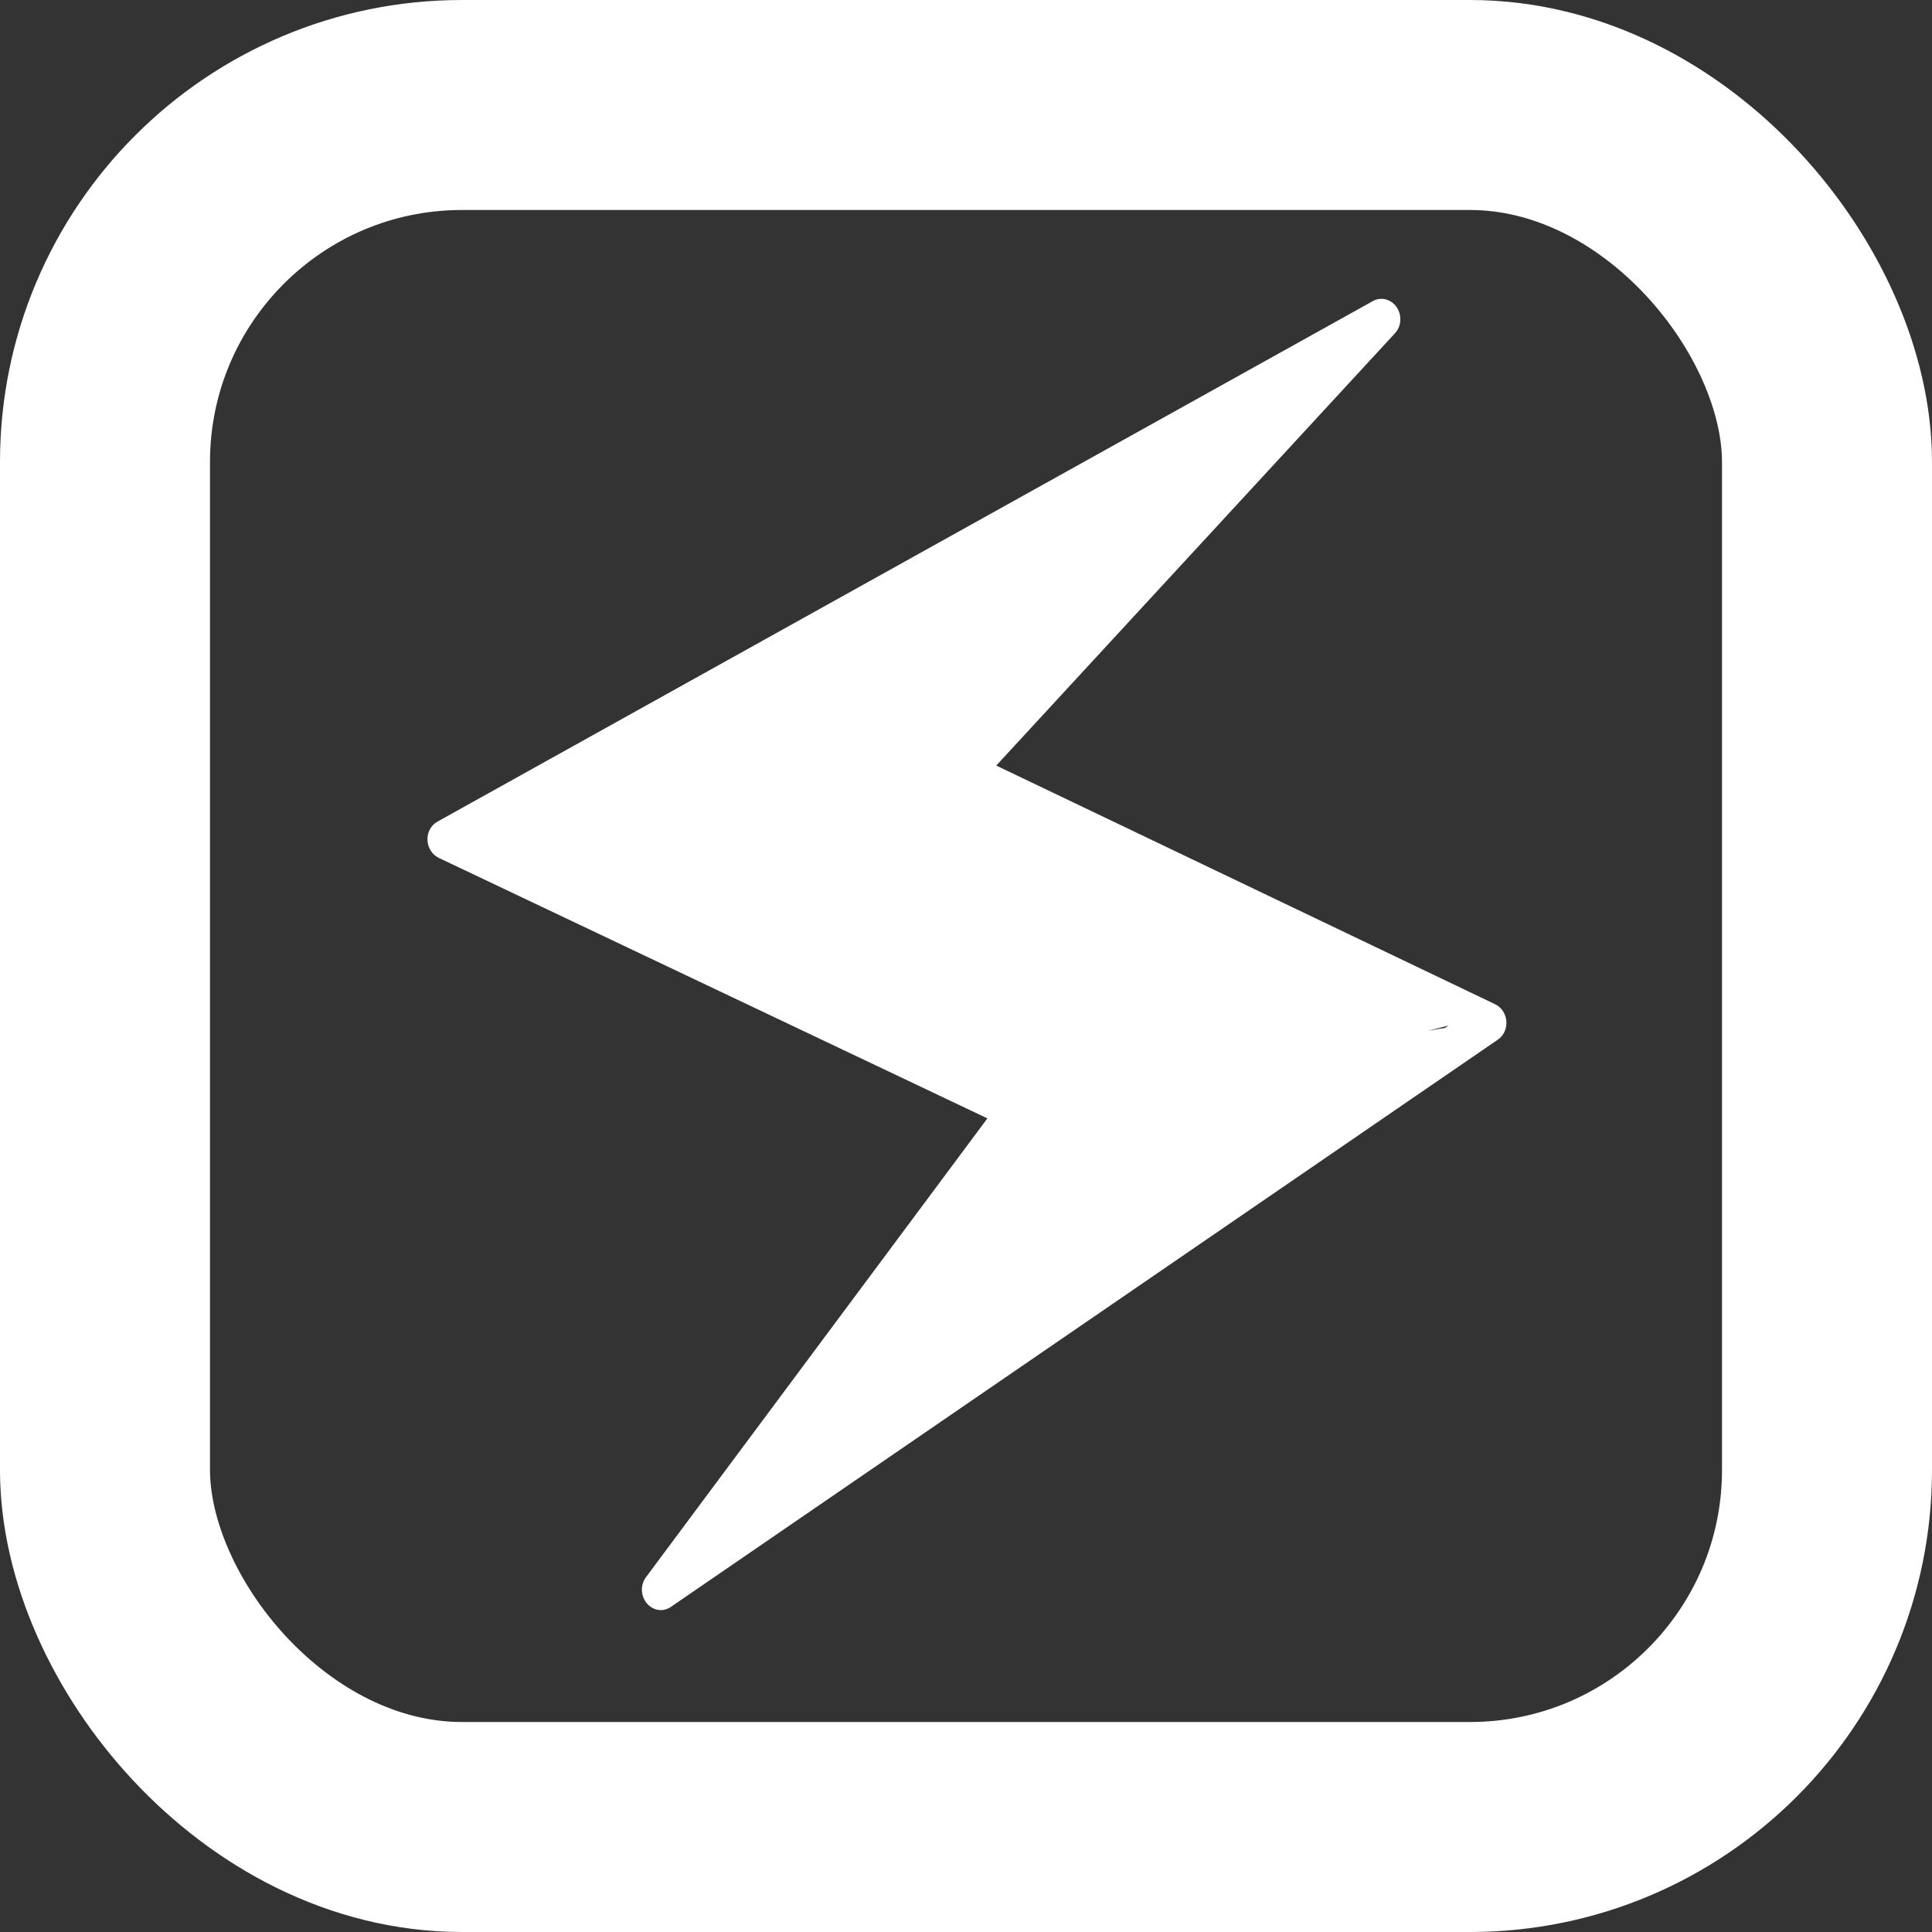
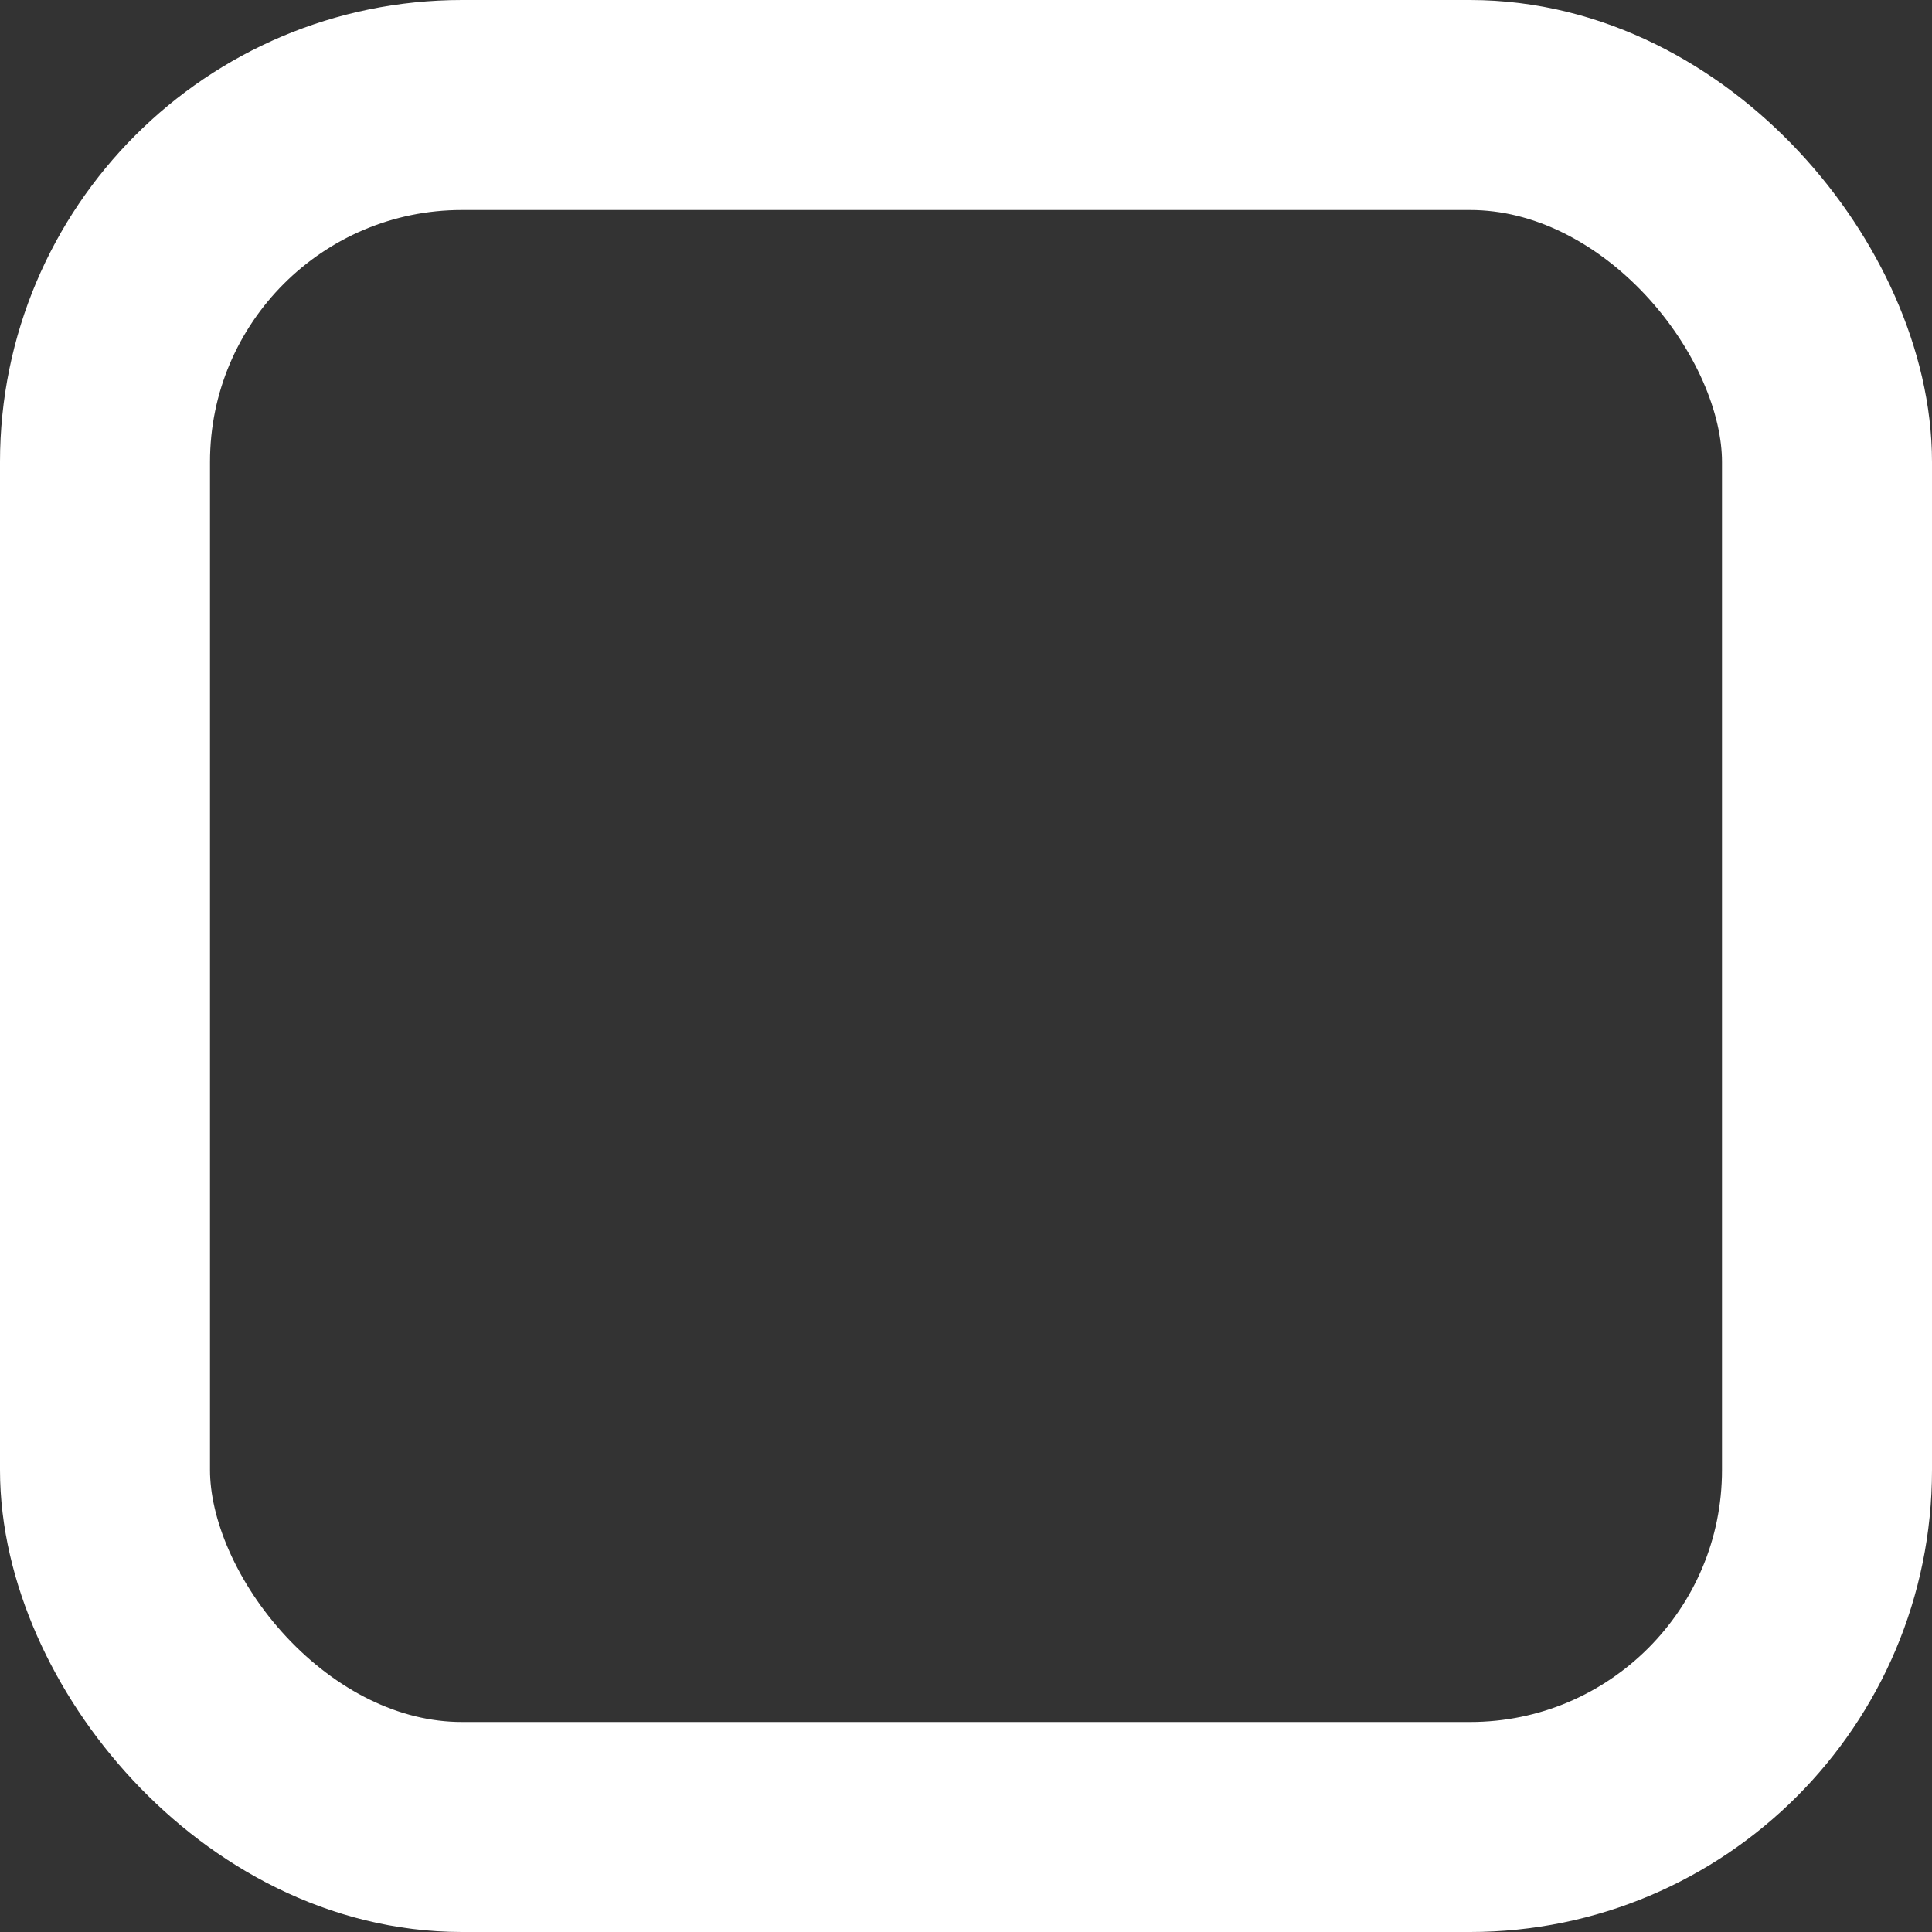
<svg xmlns="http://www.w3.org/2000/svg" width="92" height="92" viewBox="0 0 92 92" fill="none">
  <rect x="0" y="0" width="92" height="92" fill="#333333" stroke="none" />
  <rect x="5" y="5" width="82" height="82" rx="17" stroke="white" stroke-width="10" />
-   <path d="M65.685 14.235C65.993 14.199 66.309 14.339 66.506 14.625C66.769 15.007 66.737 15.534 66.43 15.866L47.44 36.455L71.195 47.82C71.497 47.965 71.703 48.275 71.731 48.626C71.76 48.978 71.607 49.315 71.333 49.502L31.94 76.523C31.575 76.774 31.092 76.698 30.799 76.347C30.506 75.995 30.488 75.47 30.758 75.108L47.019 53.256L20.897 40.853C20.581 40.703 20.372 40.374 20.356 40.006C20.34 39.638 20.522 39.296 20.824 39.129L65.378 14.335C65.476 14.28 65.58 14.247 65.685 14.235ZM68.974 48.836L49.006 53.935C48.737 53.806 45.086 37.237 45.029 36.928C44.972 36.617 45.06 36.299 45.264 36.077L61.148 18.855L45.951 36.628L48.783 52.017C49.039 52.138 49.228 52.38 49.297 52.67C49.366 52.961 69.158 48.715 68.987 48.945L35.534 71.773L68.974 48.836Z" fill="white" />
</svg>